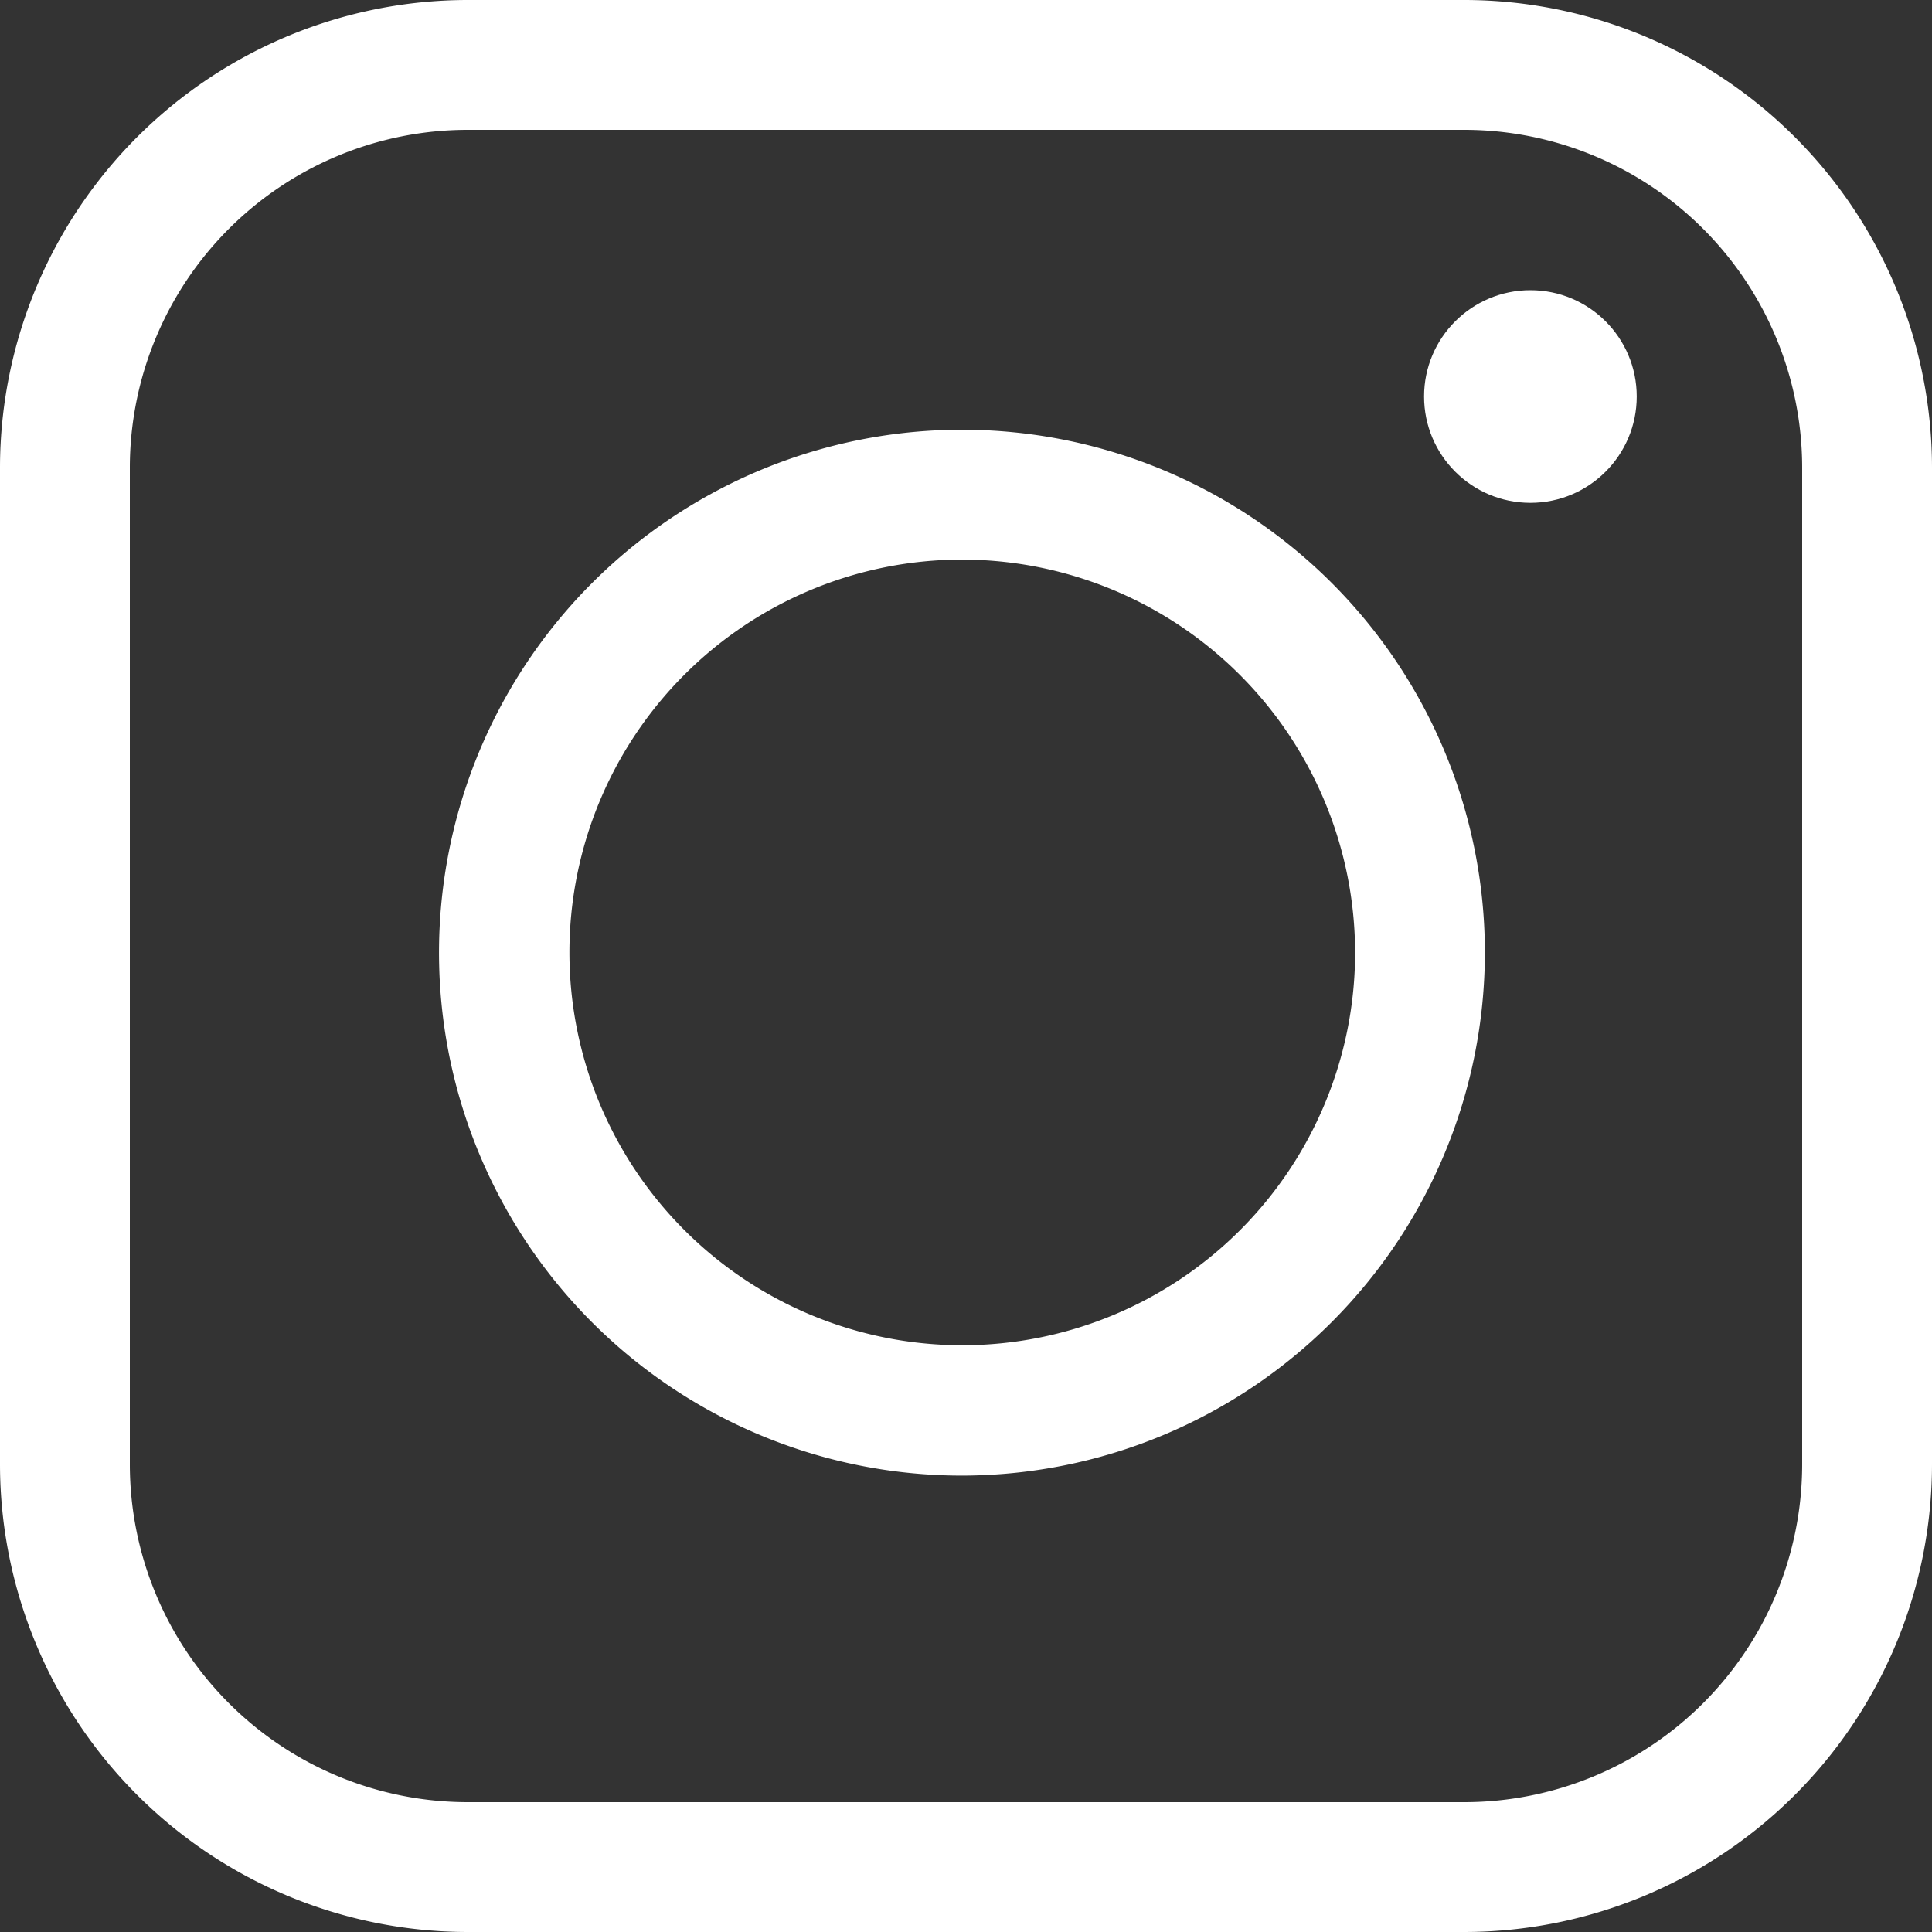
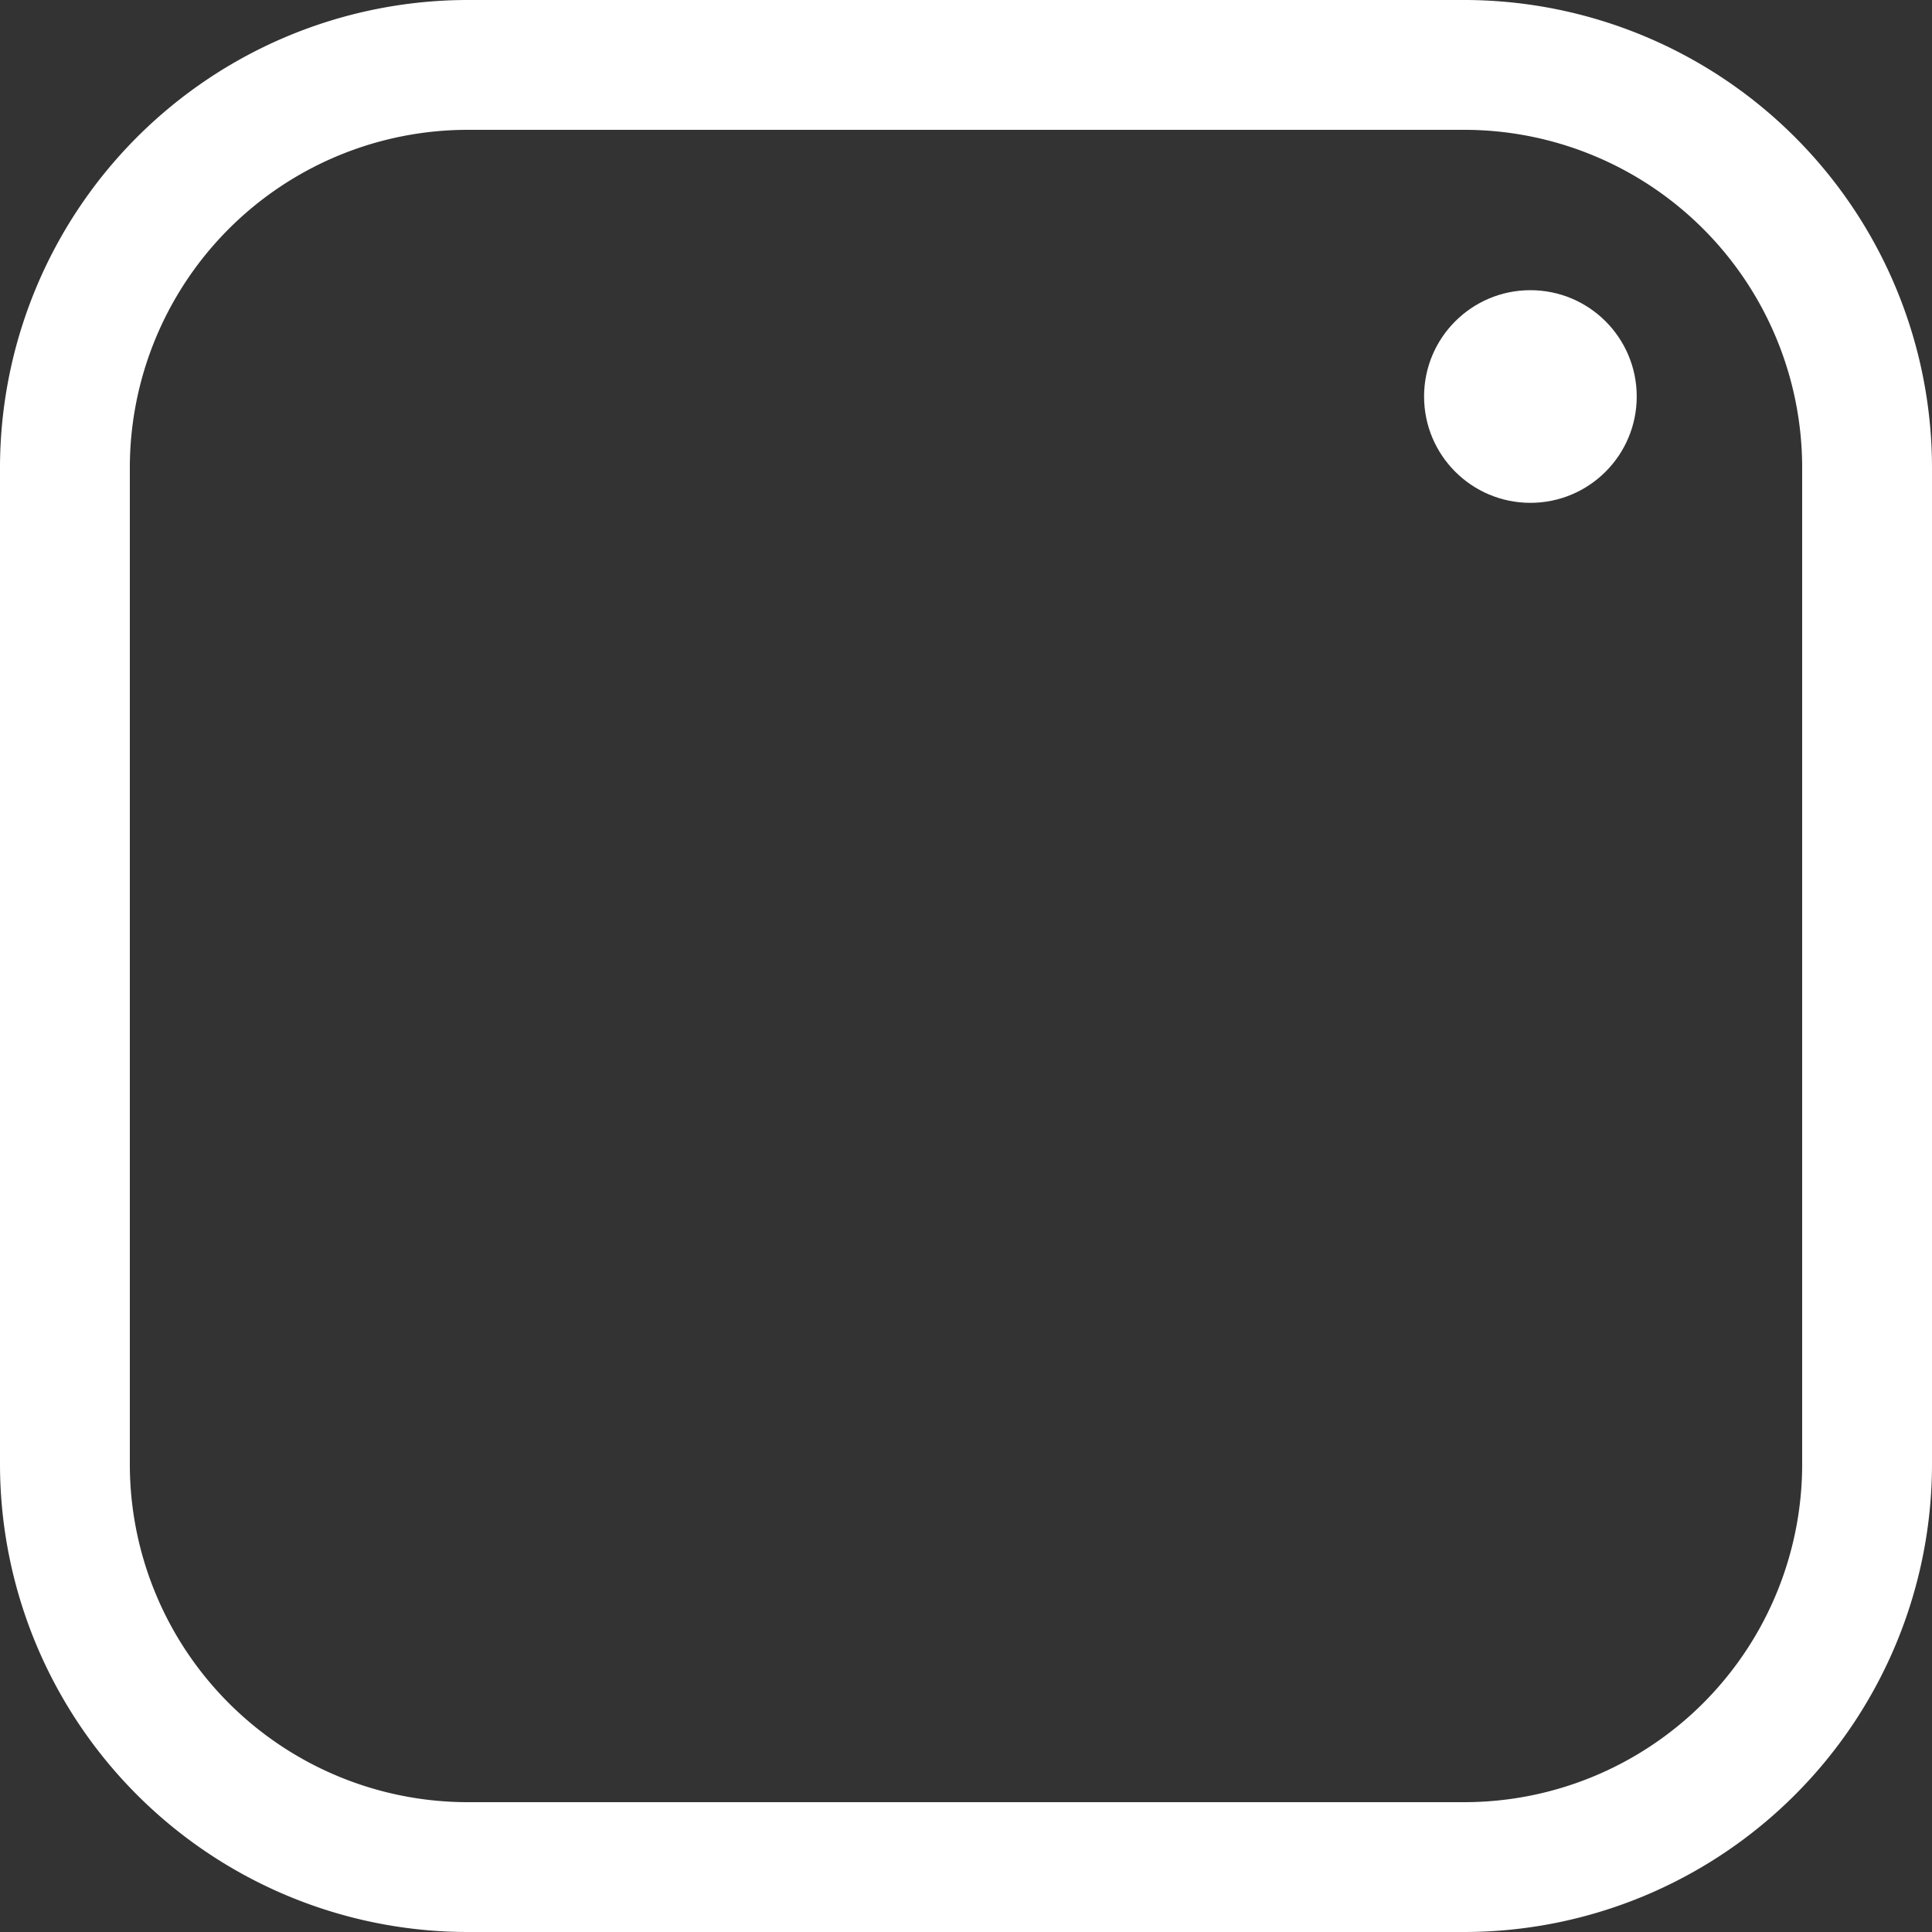
<svg xmlns="http://www.w3.org/2000/svg" width="30" height="30" viewBox="0 0 30 30">
  <rect x="0" y="0" width="30" height="30" fill="#333333" stroke="none" />
  <defs>
    <style>.ab2fd343-2ac2-4ae4-8cb3-03dcff7110ec{fill:#fff}</style>
  </defs>
  <g id="b52ff401-b748-4a22-9f4d-6027eb585d16" data-name="レイヤー 2">
    <g id="b2a8efd3-cd24-4041-95de-c526e39780bd" data-name="レイヤー 1">
      <path class="ab2fd343-2ac2-4ae4-8cb3-03dcff7110ec" d="M22.74 30H7.26A7.268 7.268 0 0 1 0 22.74V7.26A7.268 7.268 0 0 1 7.26 0h15.48A7.268 7.268 0 0 1 30 7.26v15.48A7.268 7.268 0 0 1 22.74 30ZM7.26 2.016A5.249 5.249 0 0 0 2.016 7.26v15.48a5.249 5.249 0 0 0 5.244 5.244h15.48a5.249 5.249 0 0 0 5.244-5.244V7.26a5.249 5.249 0 0 0-5.244-5.244Z" />
-       <path class="ab2fd343-2ac2-4ae4-8cb3-03dcff7110ec" d="M14.937 22.913a8.12 8.12 0 1 1 8.12-8.119 8.129 8.129 0 0 1-8.12 8.119Zm0-14.224a6.1 6.1 0 1 0 6.105 6.105 6.111 6.111 0 0 0-6.105-6.105Z" />
      <circle class="ab2fd343-2ac2-4ae4-8cb3-03dcff7110ec" cx="23.764" cy="6.157" r="1.651" />
    </g>
  </g>
</svg>